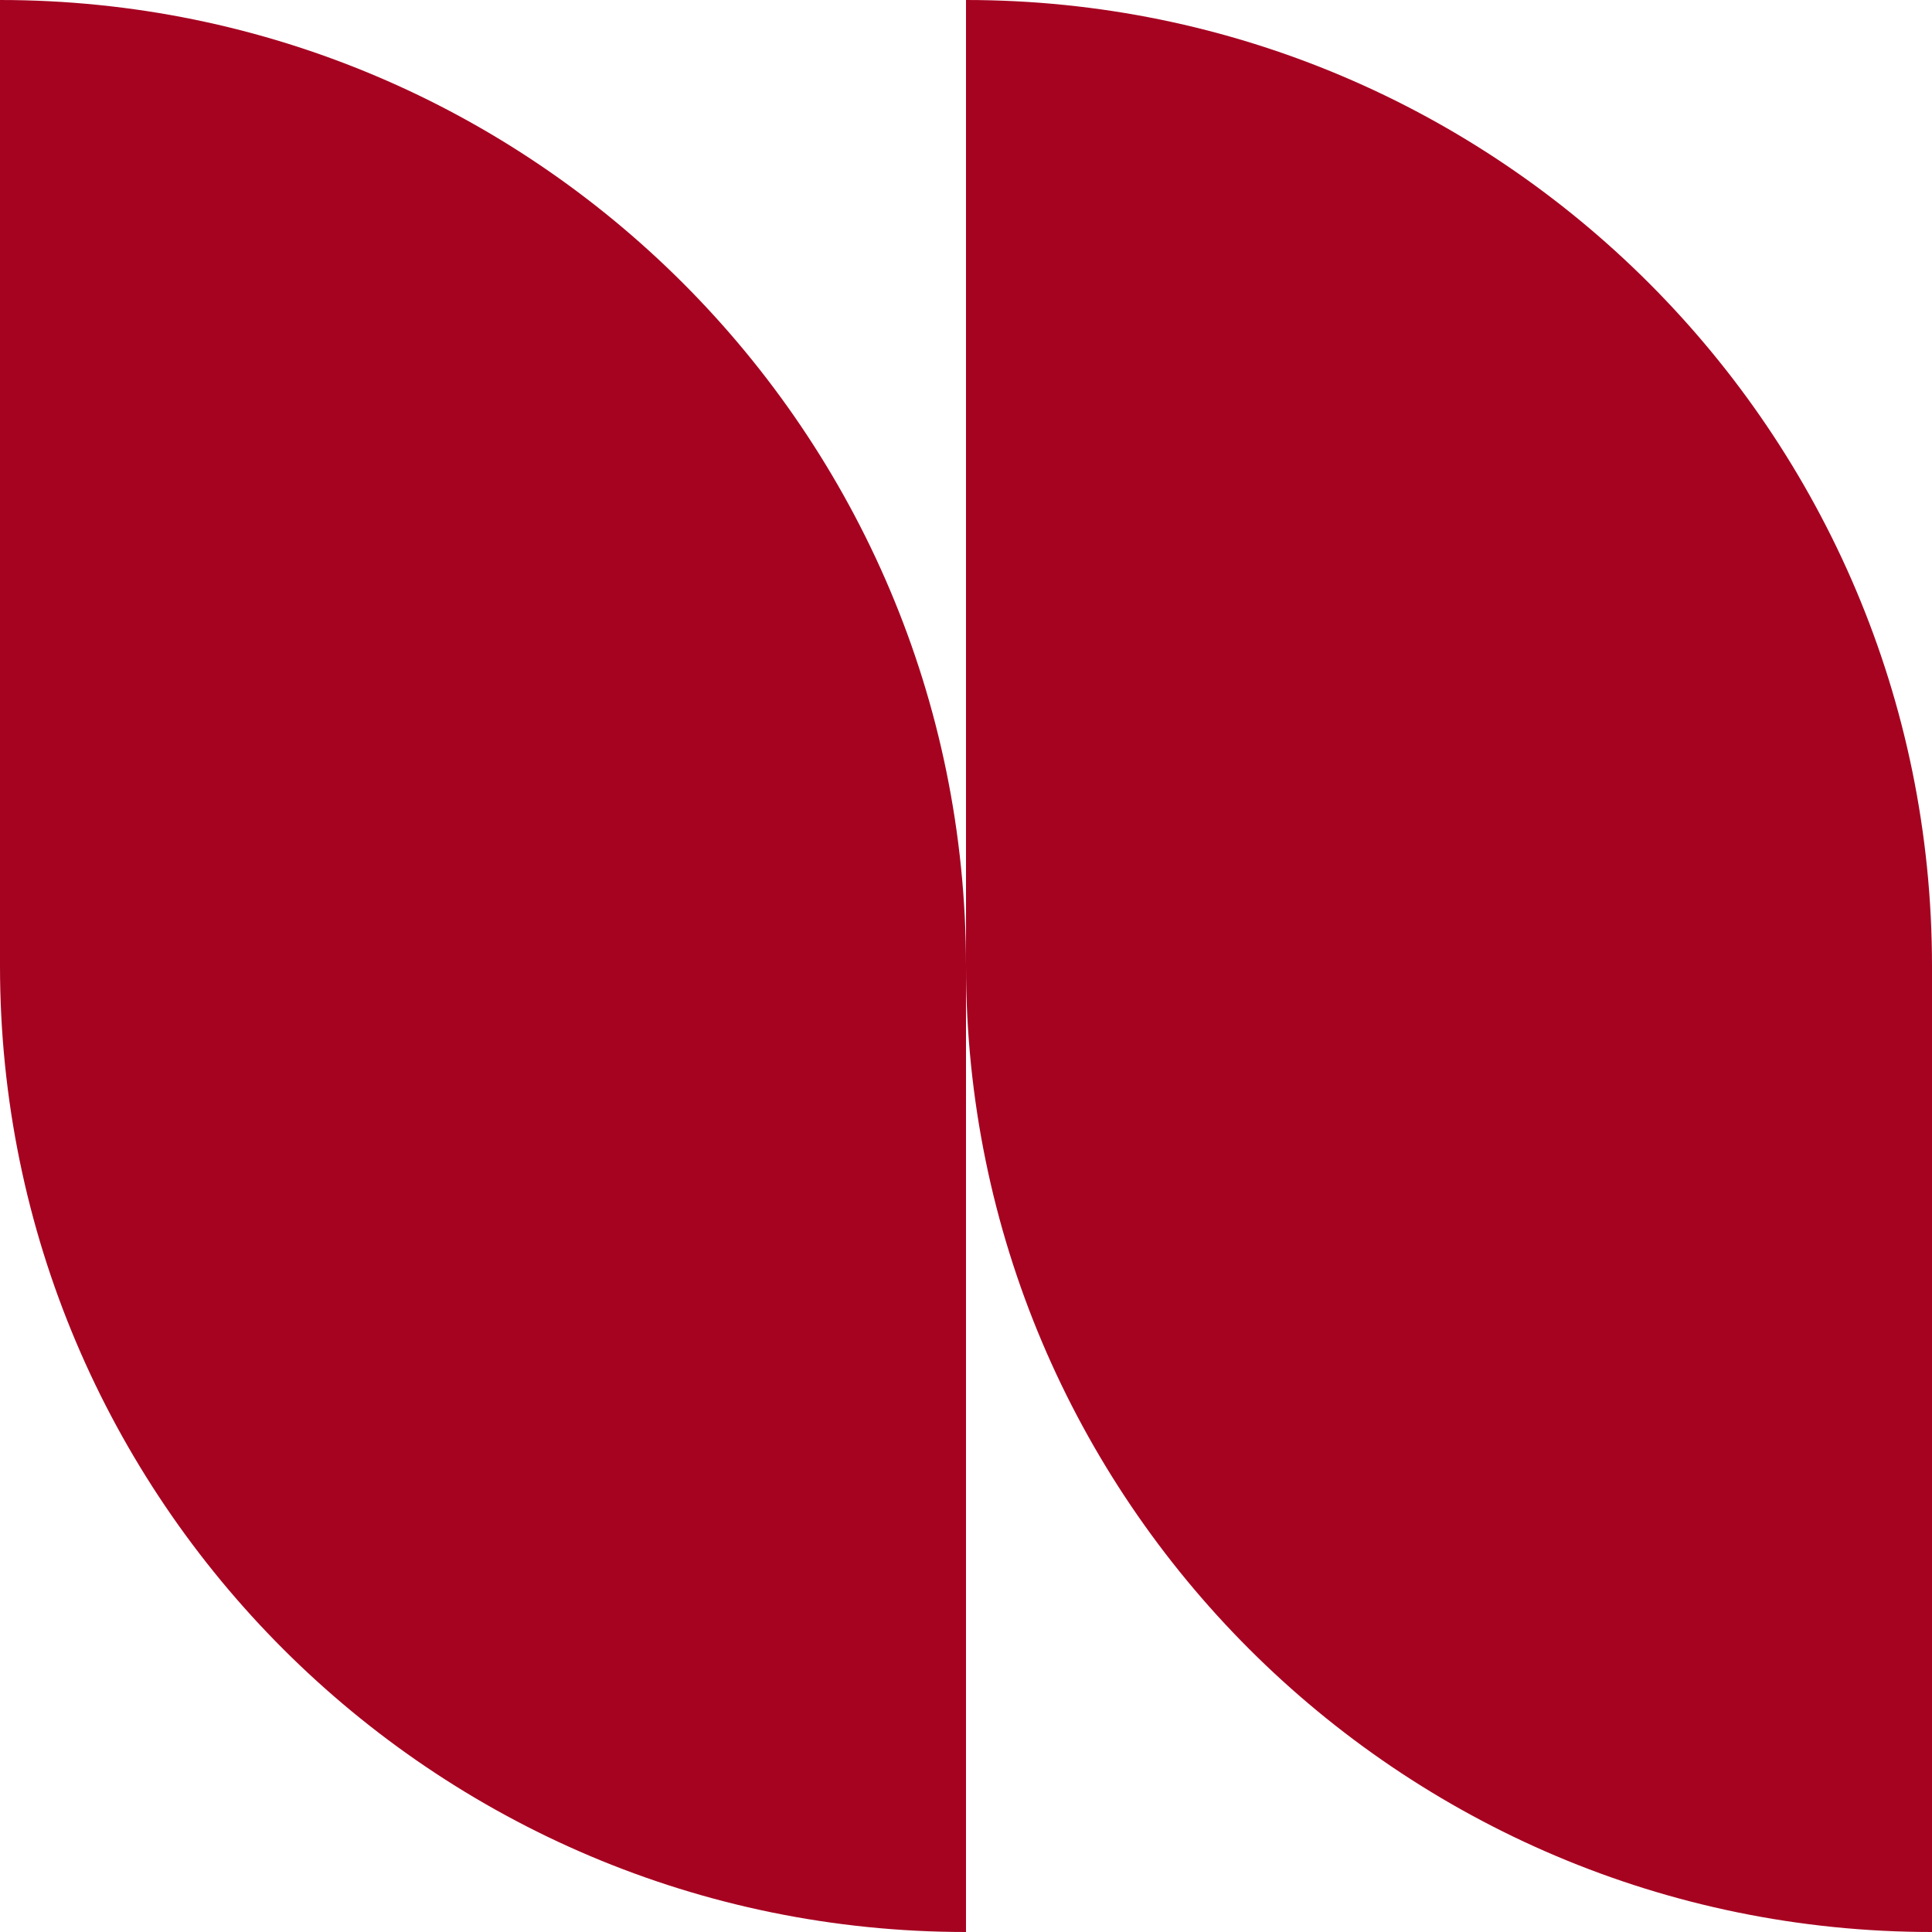
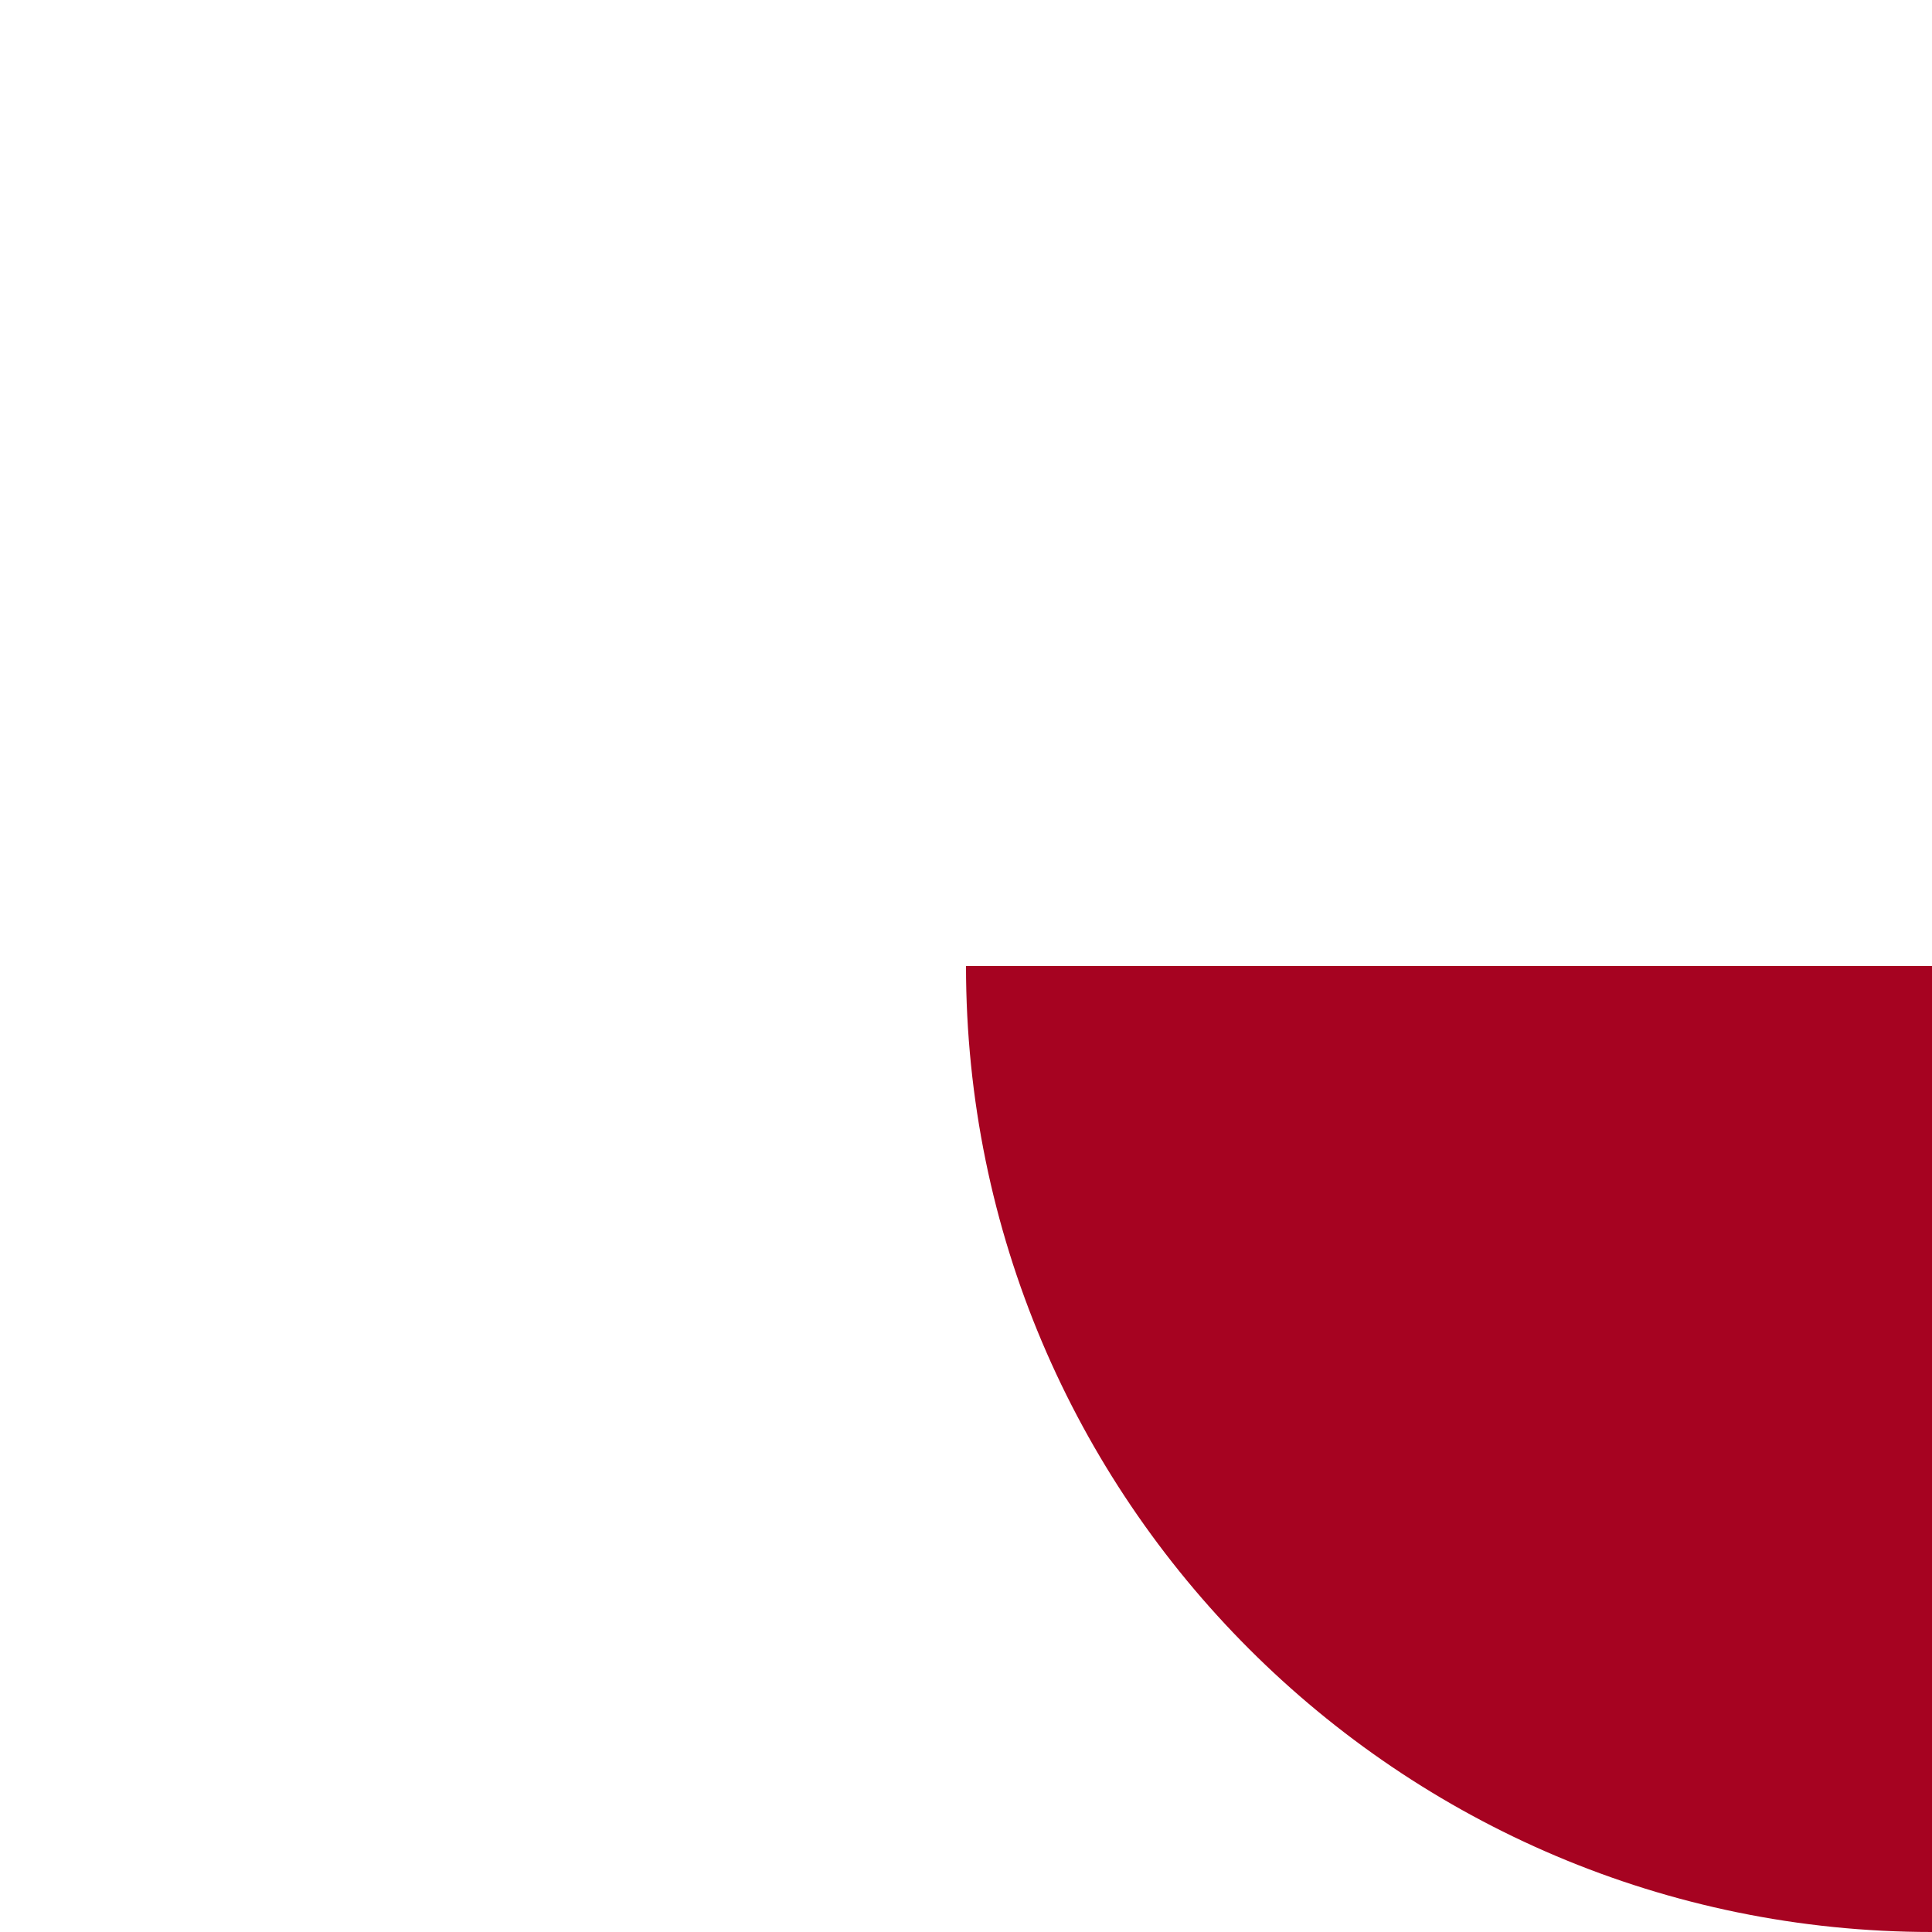
<svg xmlns="http://www.w3.org/2000/svg" id="Calque_2" data-name="Calque 2" viewBox="0 0 2000 2000">
  <defs>
    <style>
      .cls-1 {
        fill: #a60321;
      }
    </style>
  </defs>
  <g id="BTS_NDRC" data-name="BTS NDRC">
    <g>
-       <path class="cls-1" d="M0,0h0C551.92,0,1000,448.08,1000,1000H0V0H0Z" />
-       <path class="cls-1" d="M1000,0h0C1551.92,0,2000,448.08,2000,1000h-1000V0h0Z" />
-       <path class="cls-1" d="M0,1000h1000v1000h0C448.08,2000,0,1551.92,0,1000H0Z" />
      <path class="cls-1" d="M1000,1000h1000v1000h0c-551.91,0-1000-448.08-1000-1000h0Z" />
    </g>
  </g>
</svg>